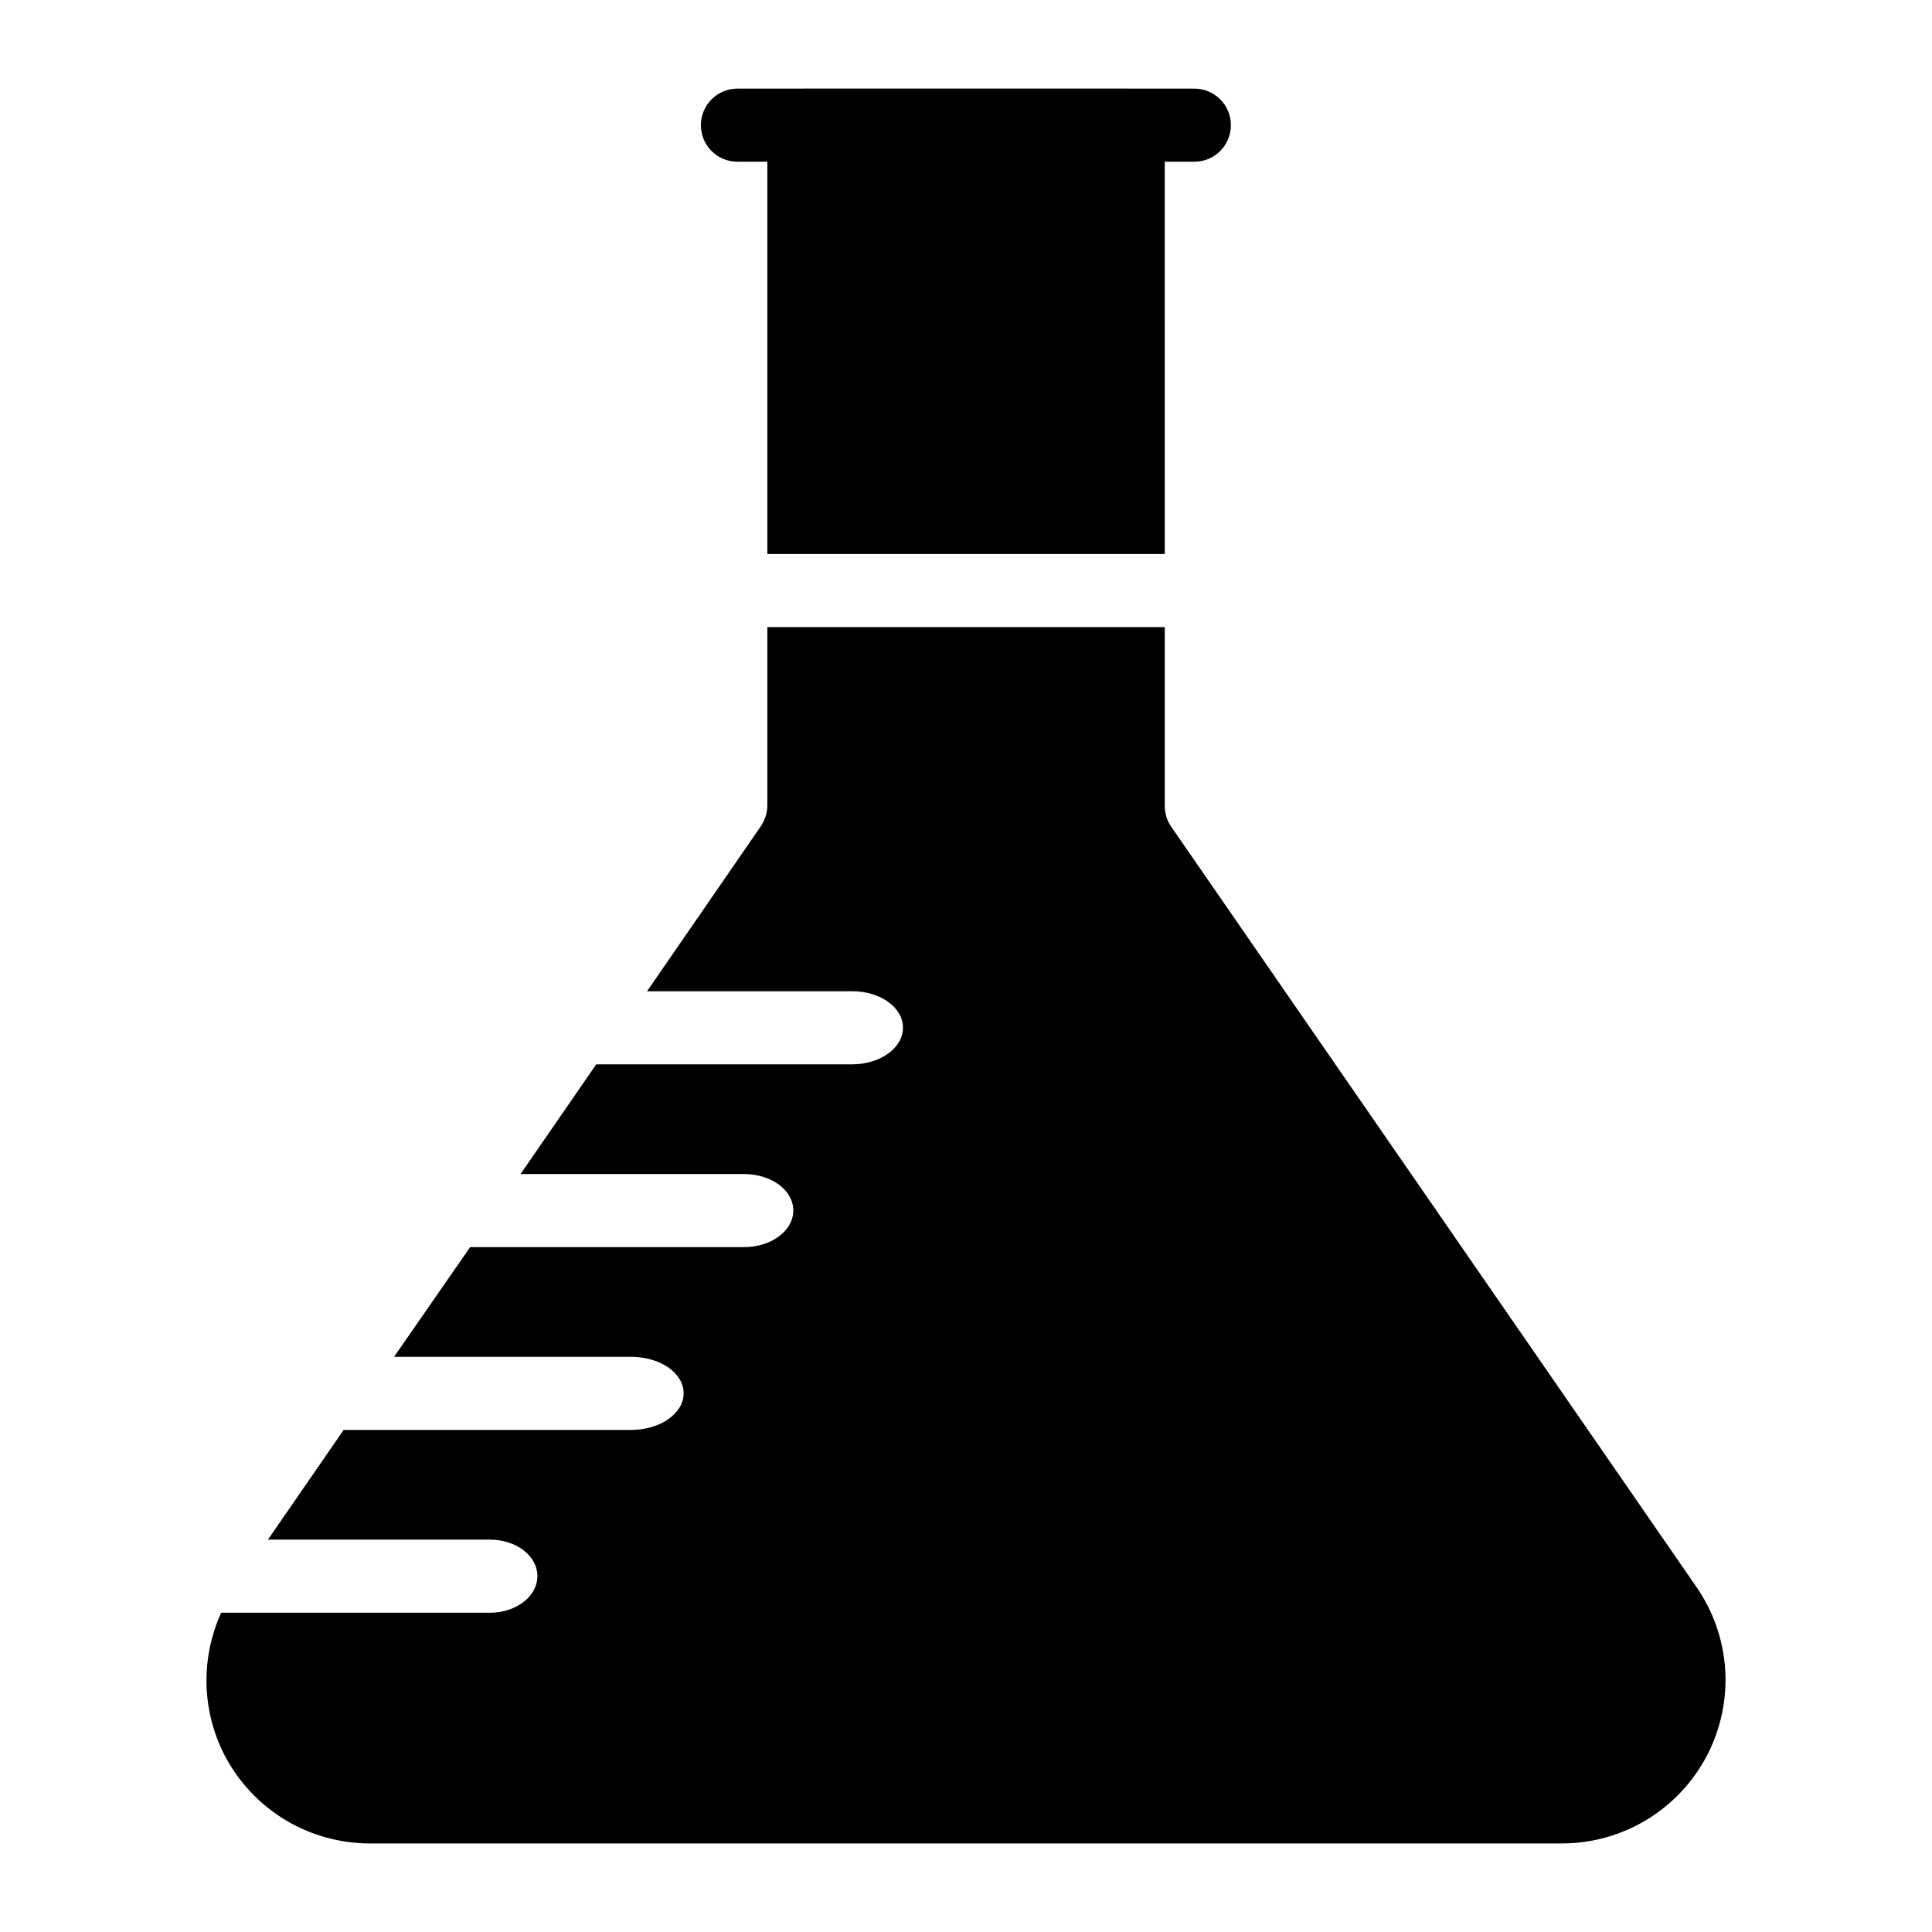
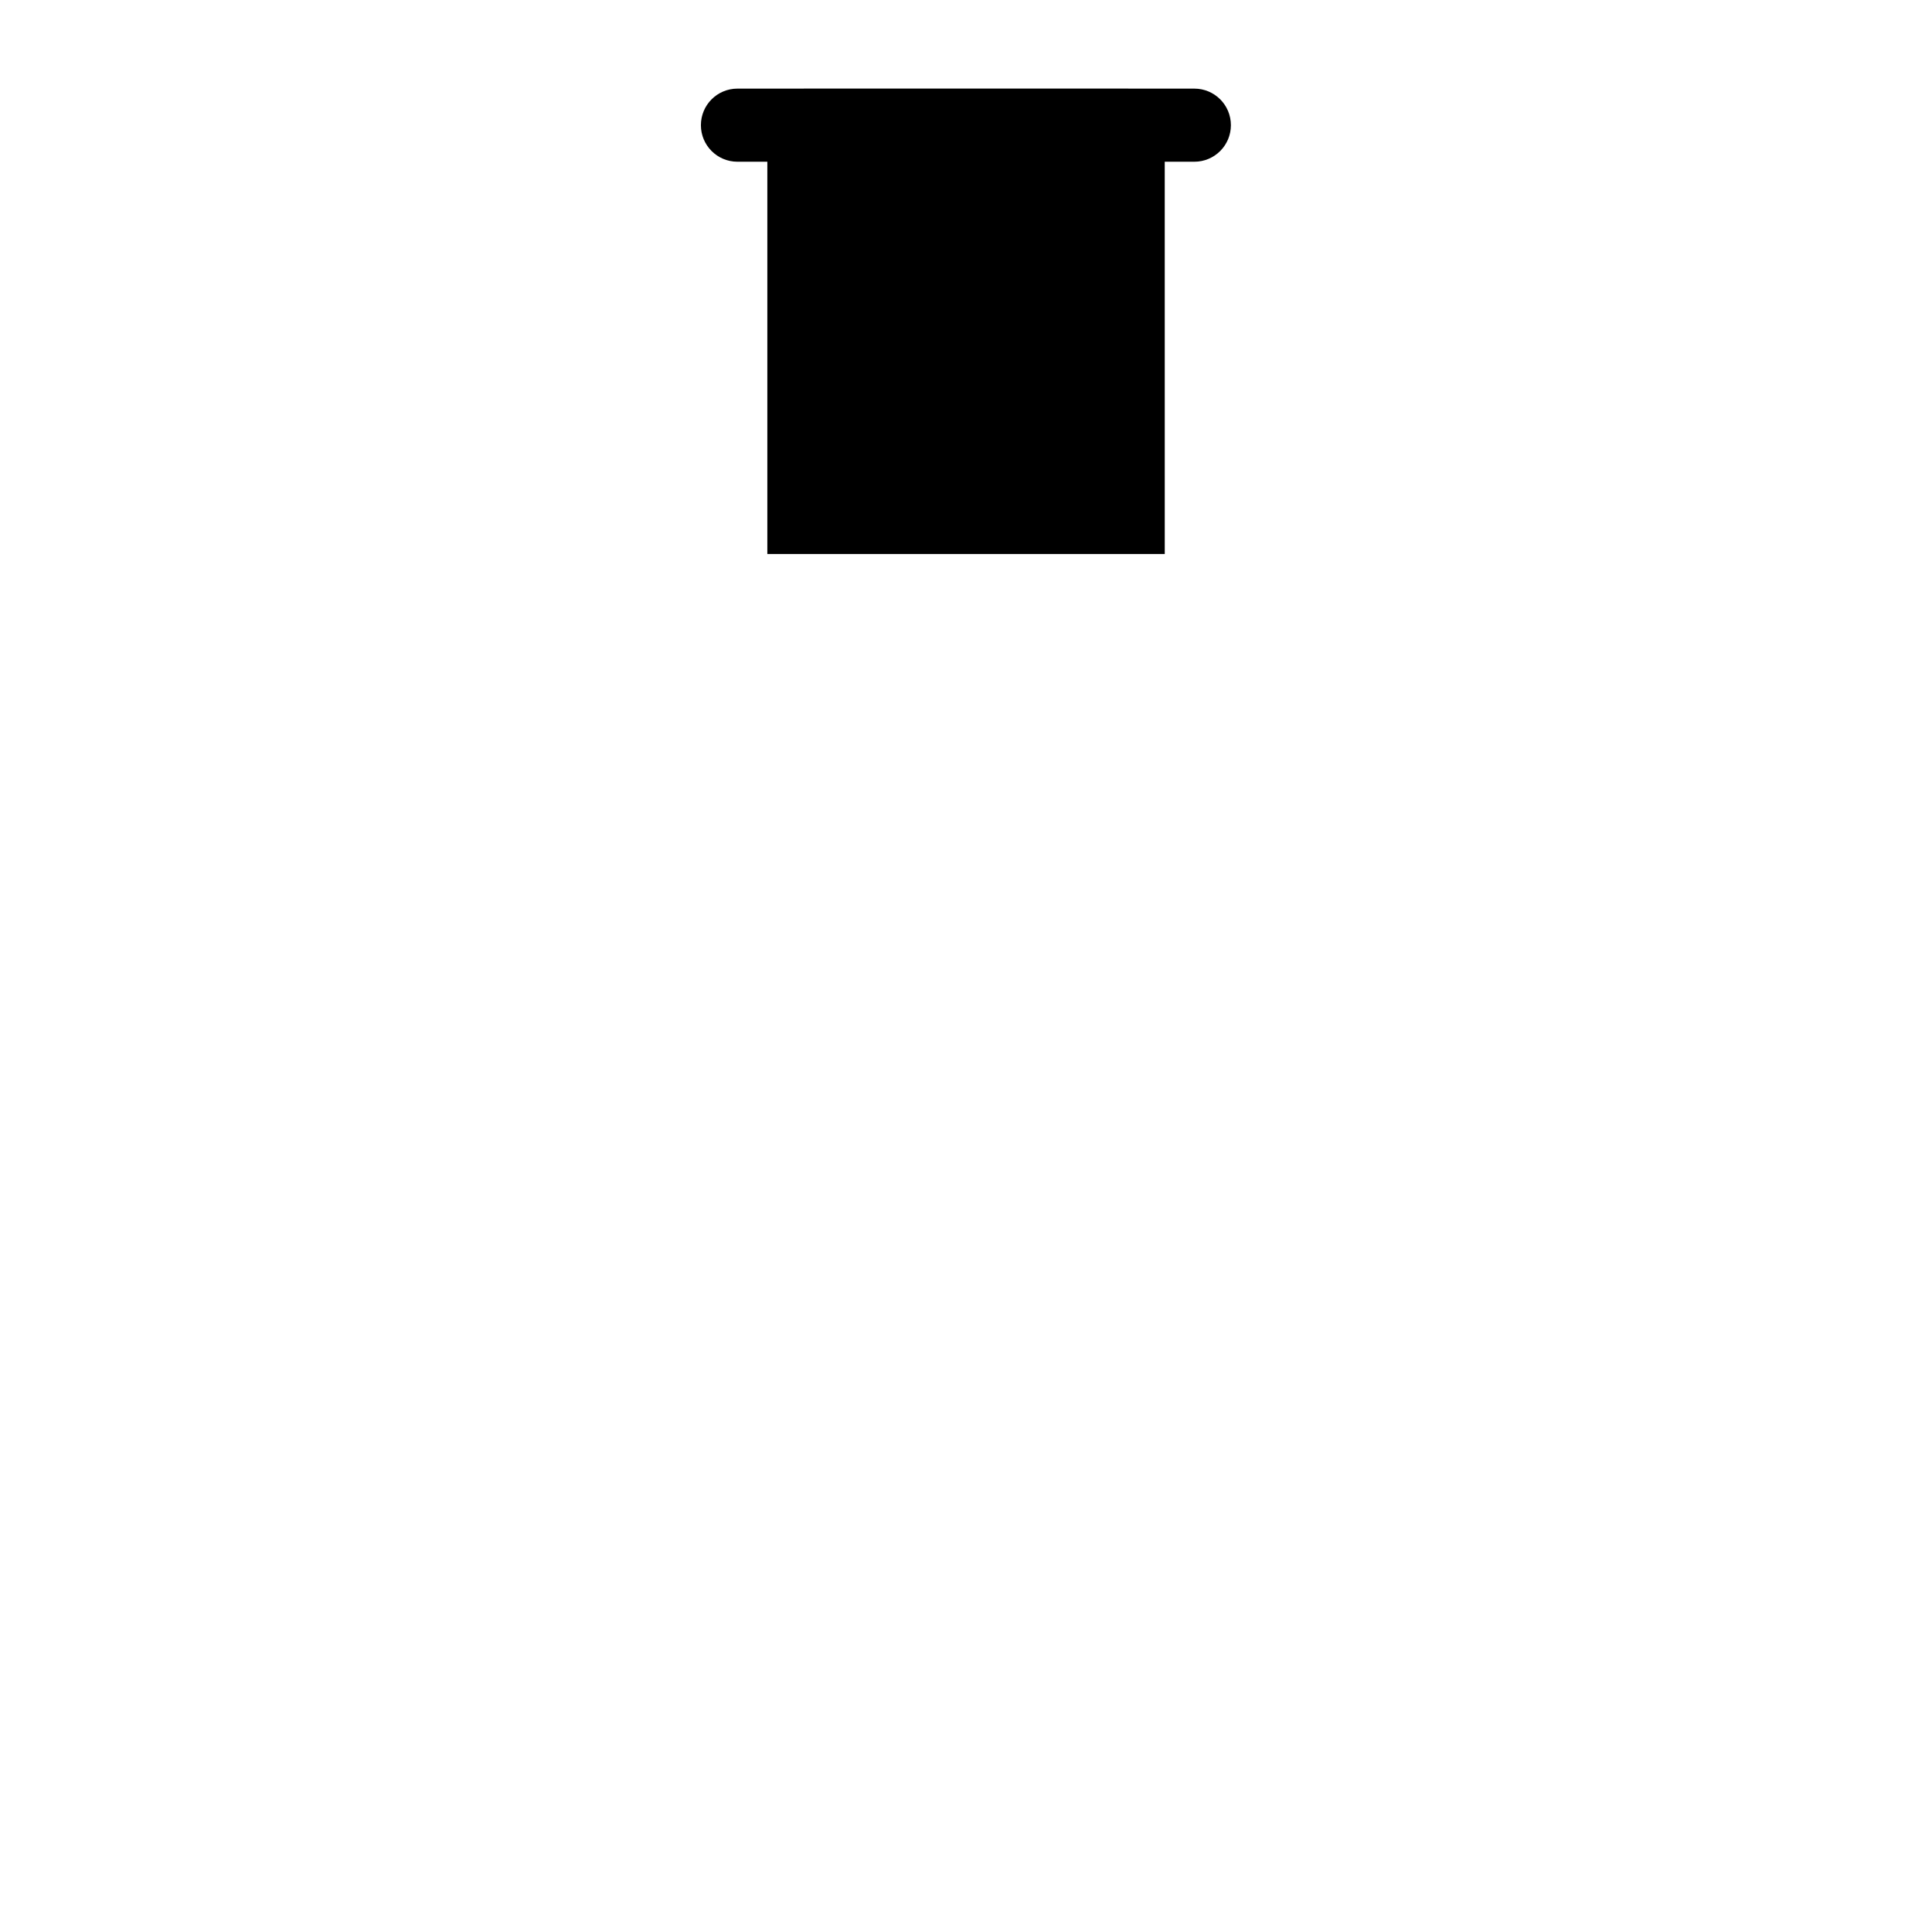
<svg xmlns="http://www.w3.org/2000/svg" fill="#000000" width="800px" height="800px" version="1.1" viewBox="144 144 512 512">
  <g>
    <path d="m339.43 186.86h7.922v103.95h105.32l-0.004-103.95h7.844c5.356 0 9.688-4.332 9.688-9.688s-4.332-9.688-9.688-9.688l-17.461-0.004c-0.023 0-0.047-0.012-0.07-0.012h-85.938c-0.027 0-0.047 0.016-0.074 0.016h-17.535c-5.356 0-9.688 4.332-9.688 9.688-0.004 5.356 4.332 9.688 9.688 9.688z" />
-     <path d="m593.54 564.51-139.22-201.52c-1.066-1.551-1.648-3.488-1.648-5.523v-47.281h-105.32v47.281c0 2.035-0.68 3.973-1.742 5.523l-30.133 43.695h54.352c7.461 0 13.469 4.262 13.469 9.688 0 5.328-6.008 9.688-13.469 9.688l-67.82 0.004-20.055 29.066h59.199c7.266 0 13.078 4.262 13.078 9.688 0 5.328-5.812 9.688-13.078 9.688h-72.566l-20.152 29.066h62.781c7.75 0 13.953 4.262 13.953 9.688 0 5.328-6.199 9.688-13.953 9.688l-76.152 0.004-20.055 29.066h58.809c6.977 0 12.598 4.262 12.598 9.688 0 5.328-5.621 9.688-12.598 9.688h-71.211c-5.426 12.016-5.231 25.867 0.969 37.883 7.555 14.34 22.281 23.254 38.461 23.254h315.85c16.18 0 30.906-8.914 38.465-23.254 7.465-14.34 6.398-31.488-2.809-44.762z" />
  </g>
</svg>